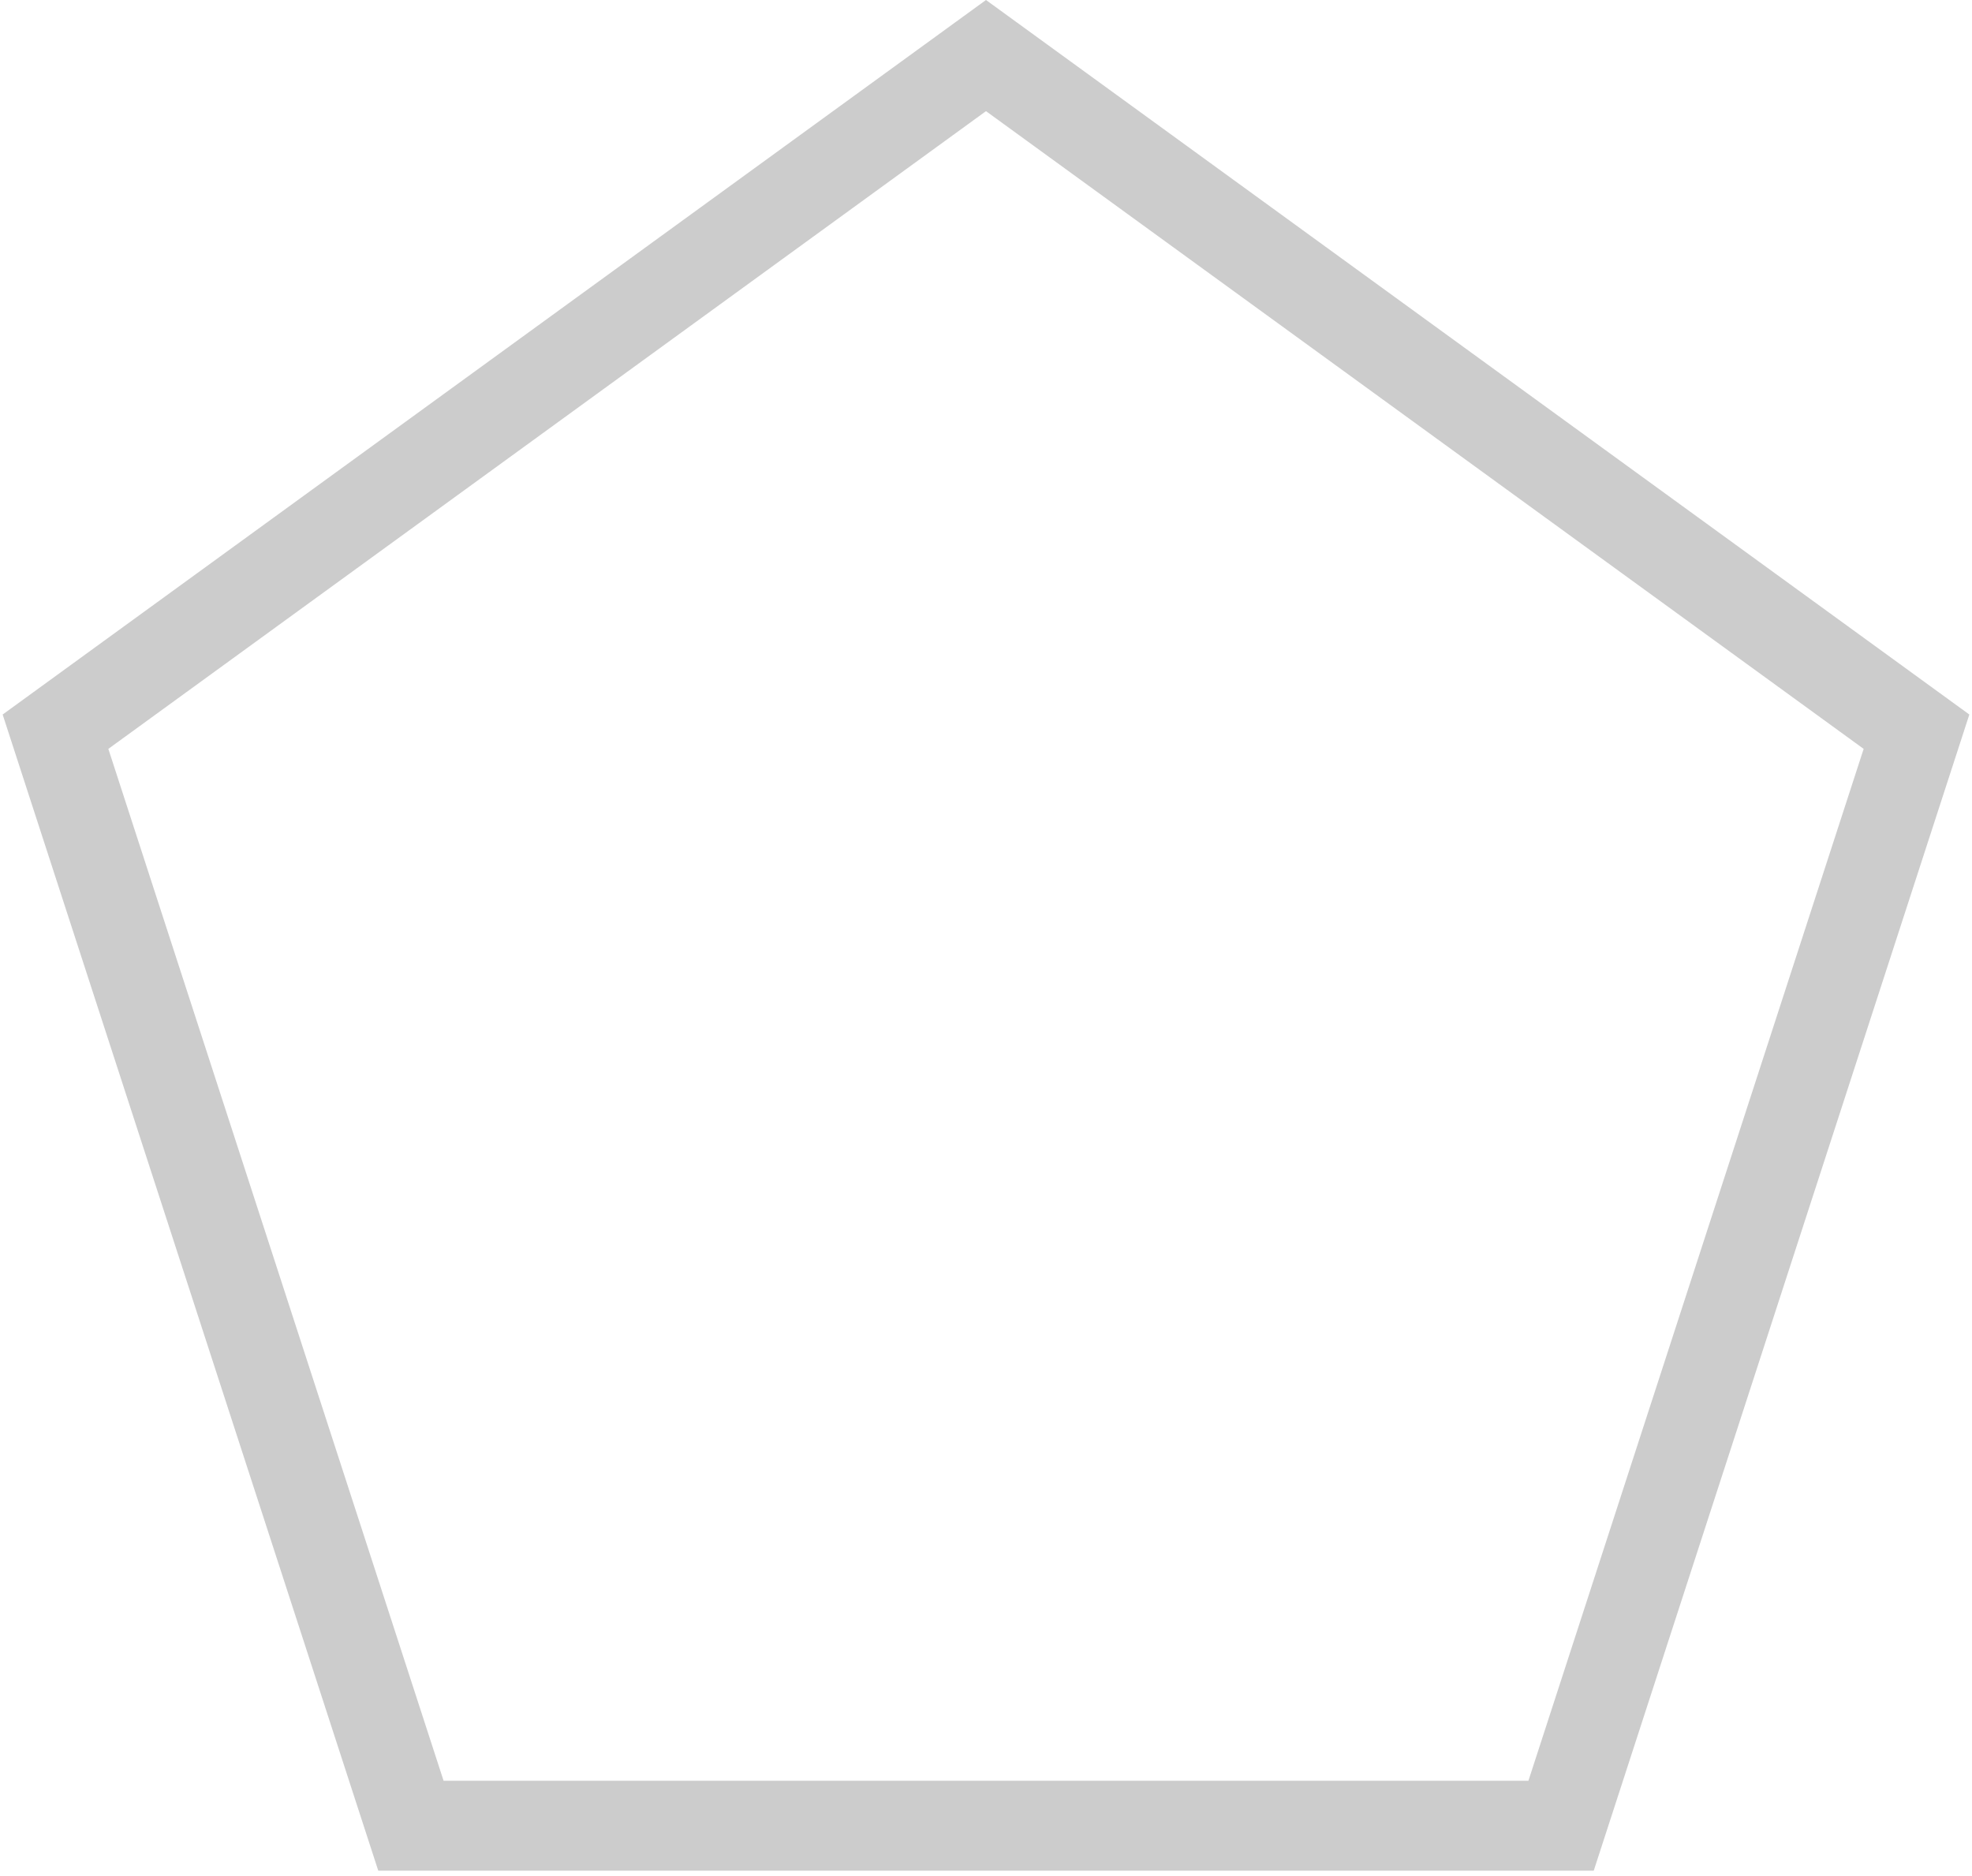
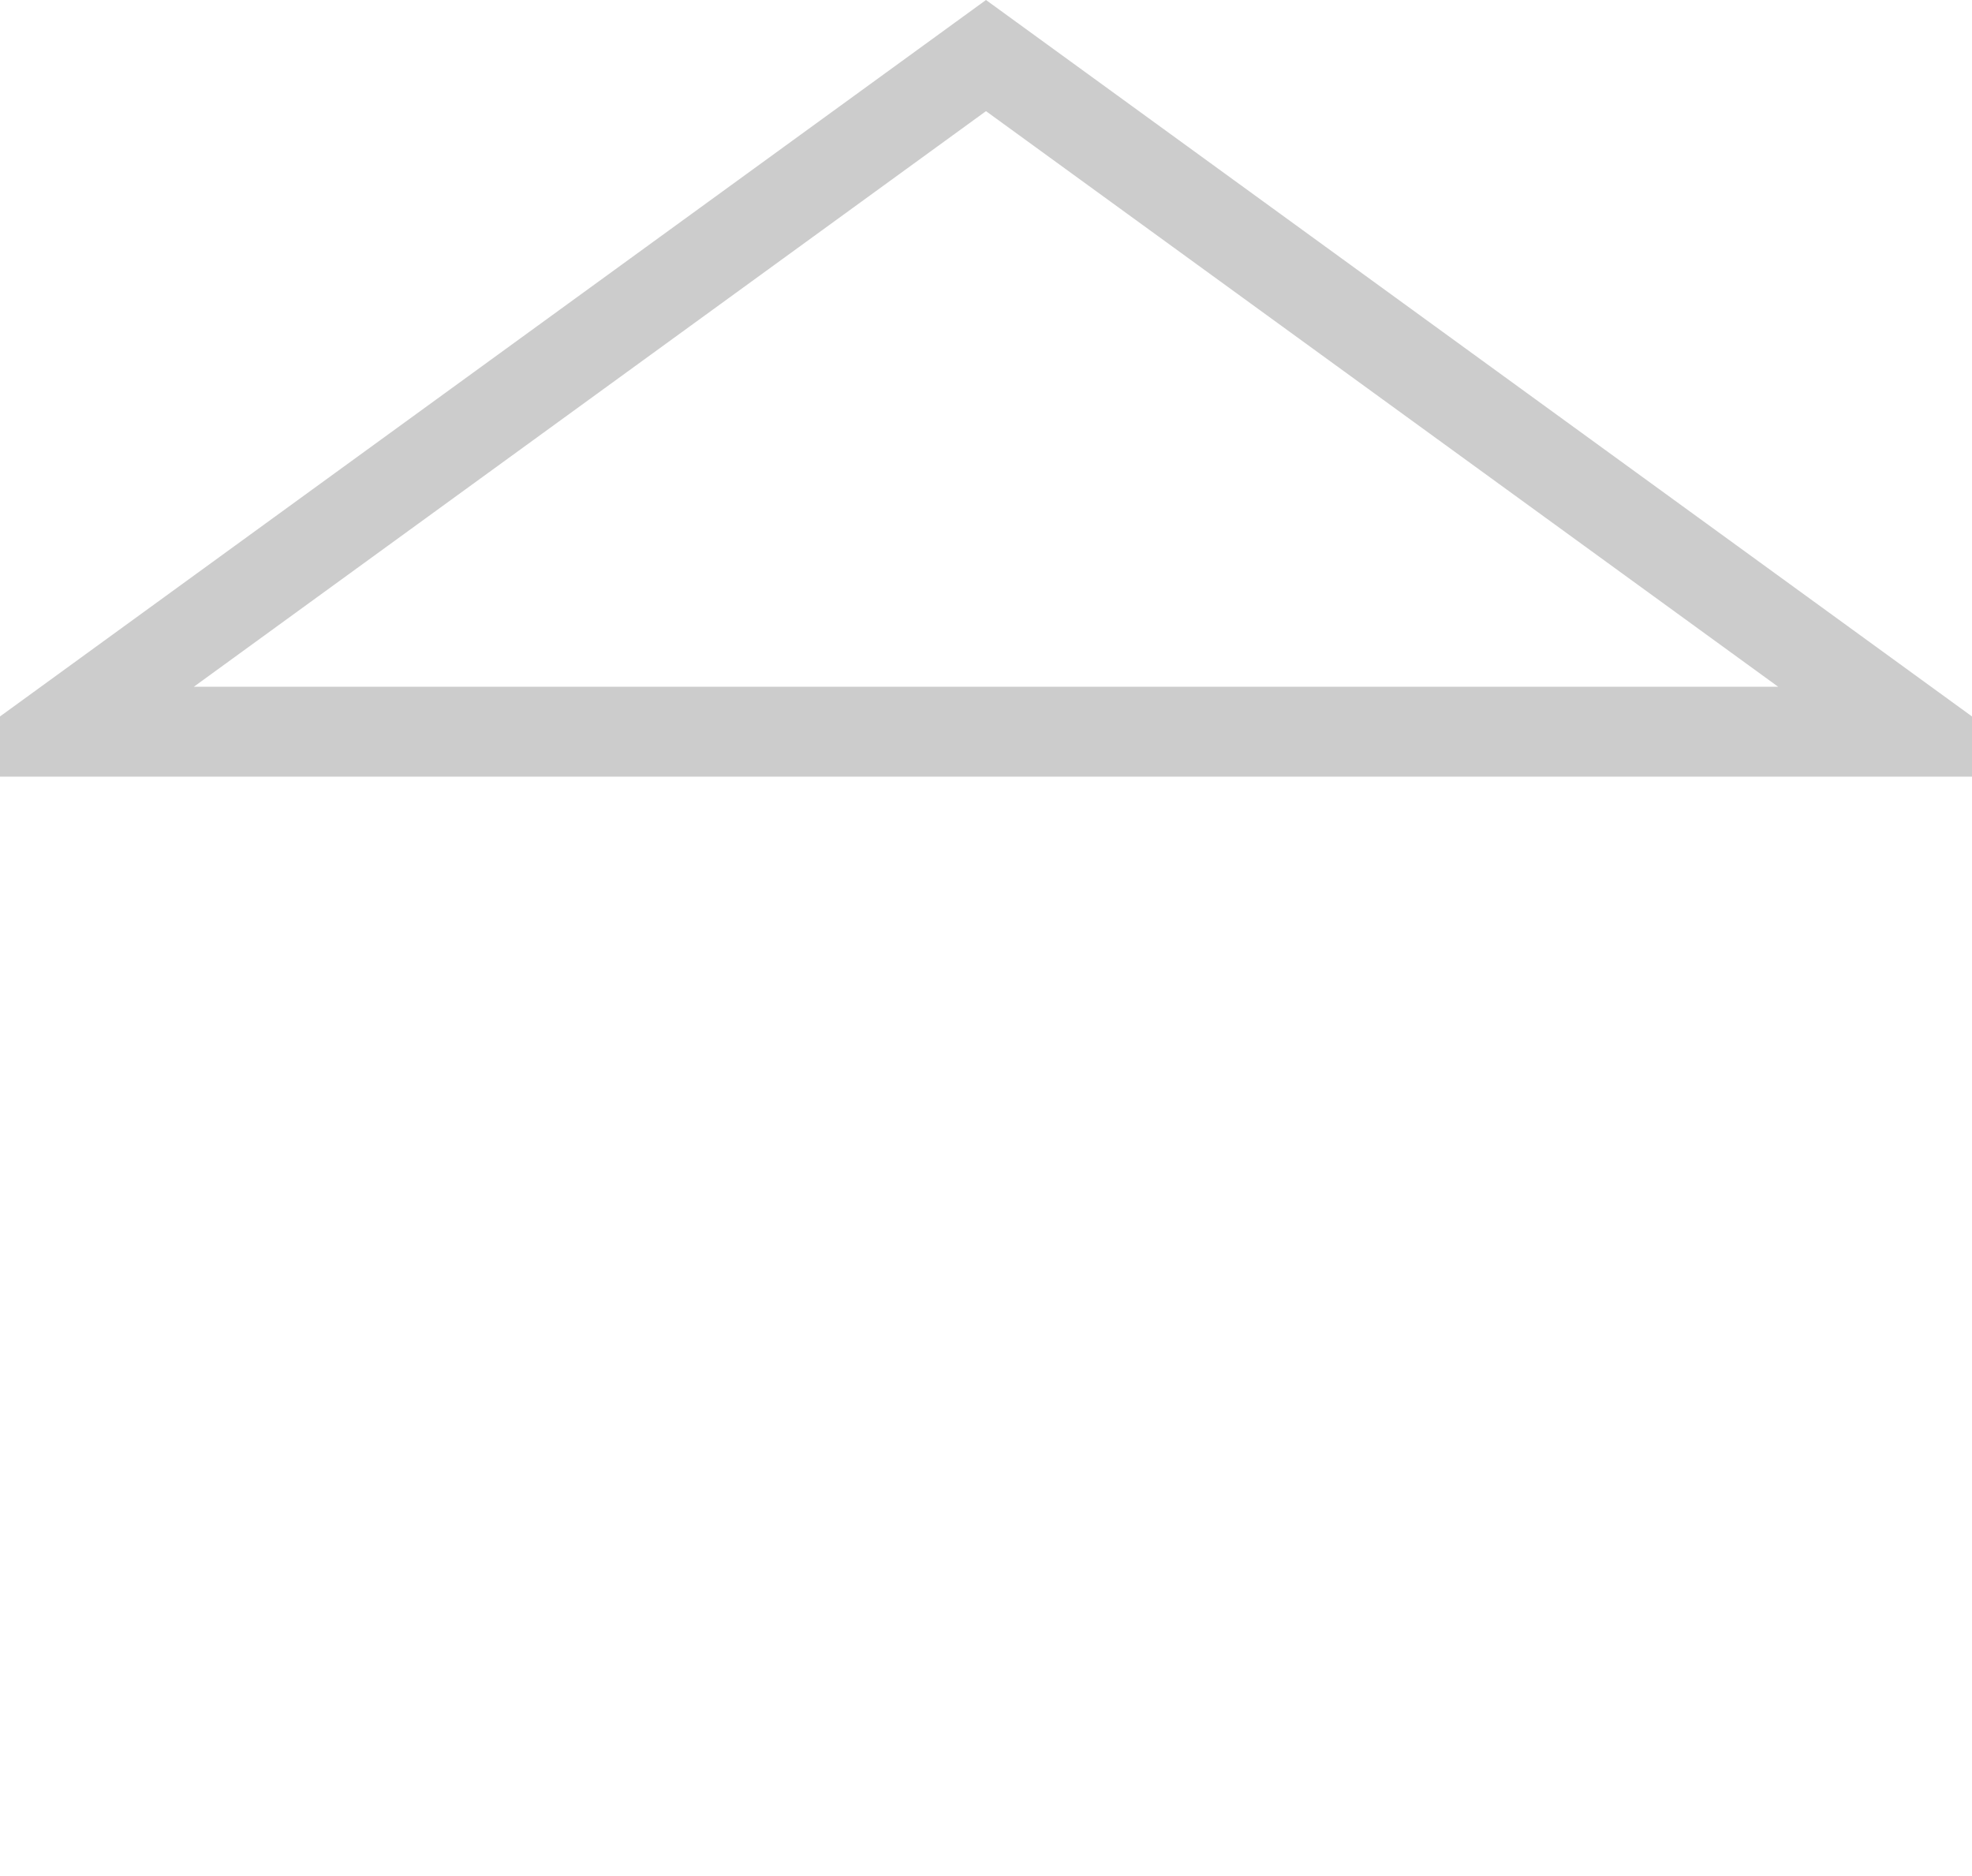
<svg xmlns="http://www.w3.org/2000/svg" width="329" height="313" viewBox="0 0 329 313" fill="none">
-   <path id="beshBurchak" opacity="0.2" d="M319.74 122.059L260.444 304.556H68.556L9.259 122.059L164.499 9.27L319.74 122.059Z" stroke="black" stroke-width="15" />
+   <path id="beshBurchak" opacity="0.2" d="M319.74 122.059H68.556L9.259 122.059L164.499 9.27L319.74 122.059Z" stroke="black" stroke-width="15" />
</svg>